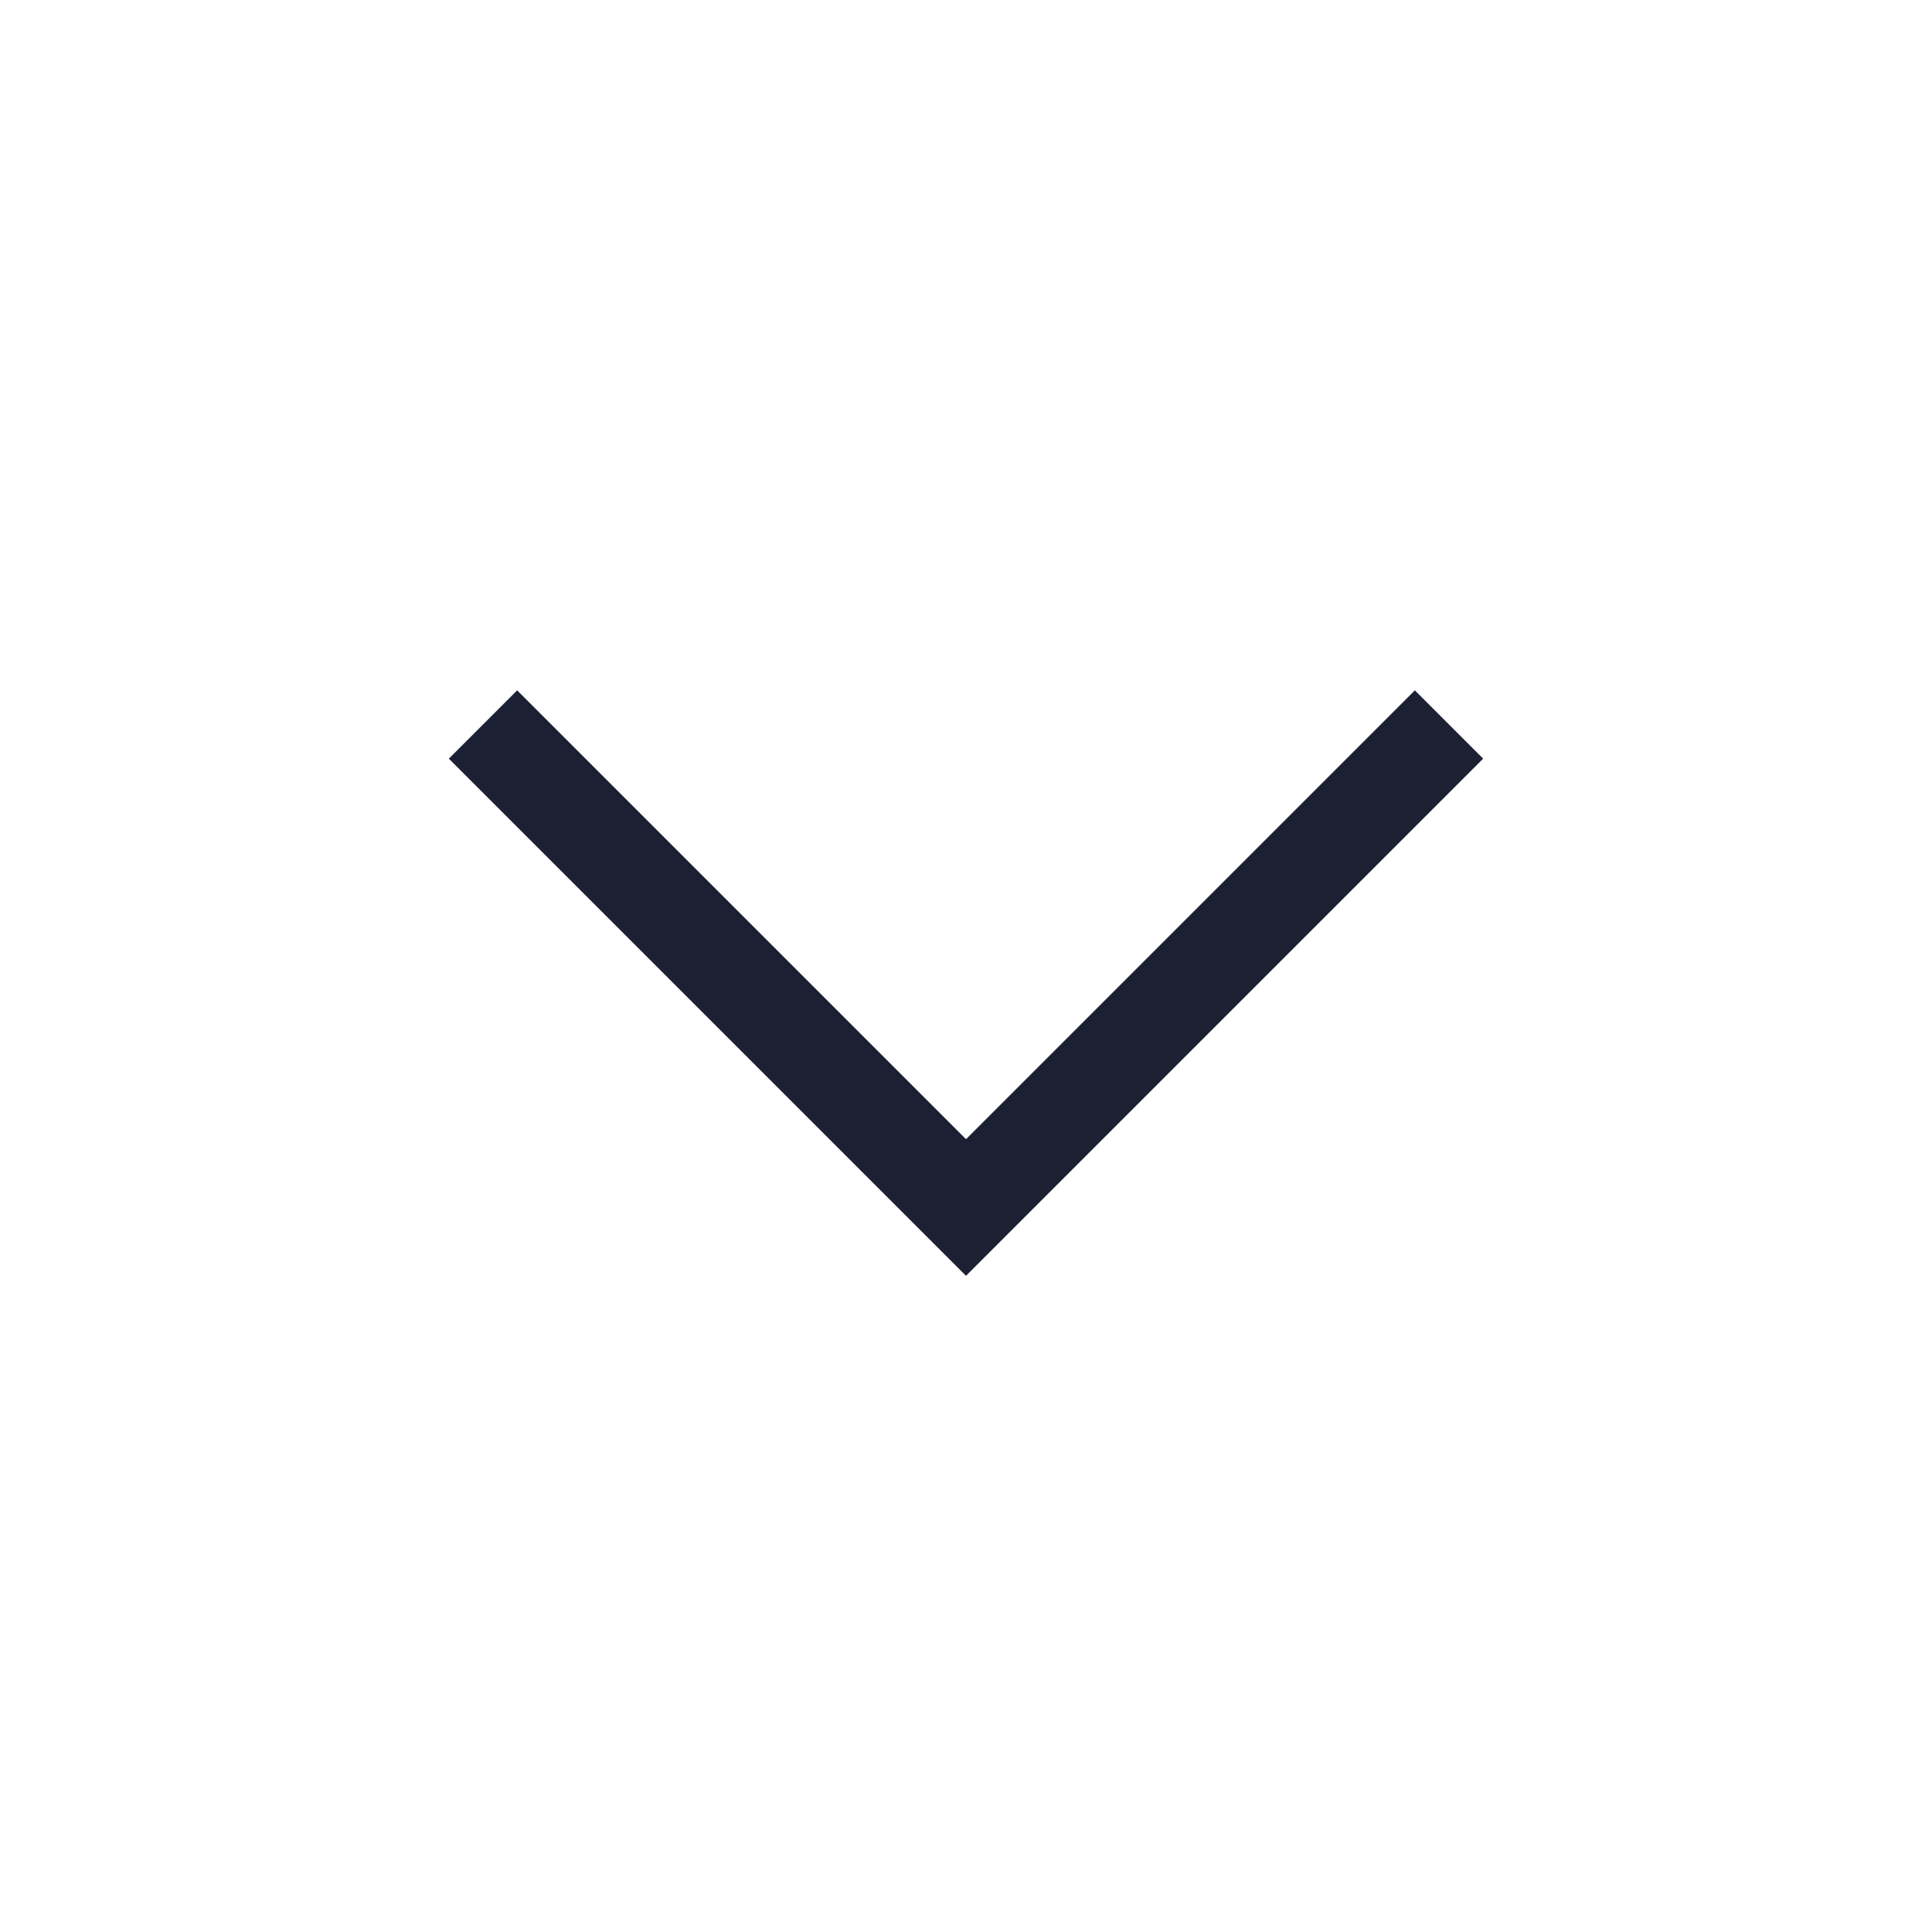
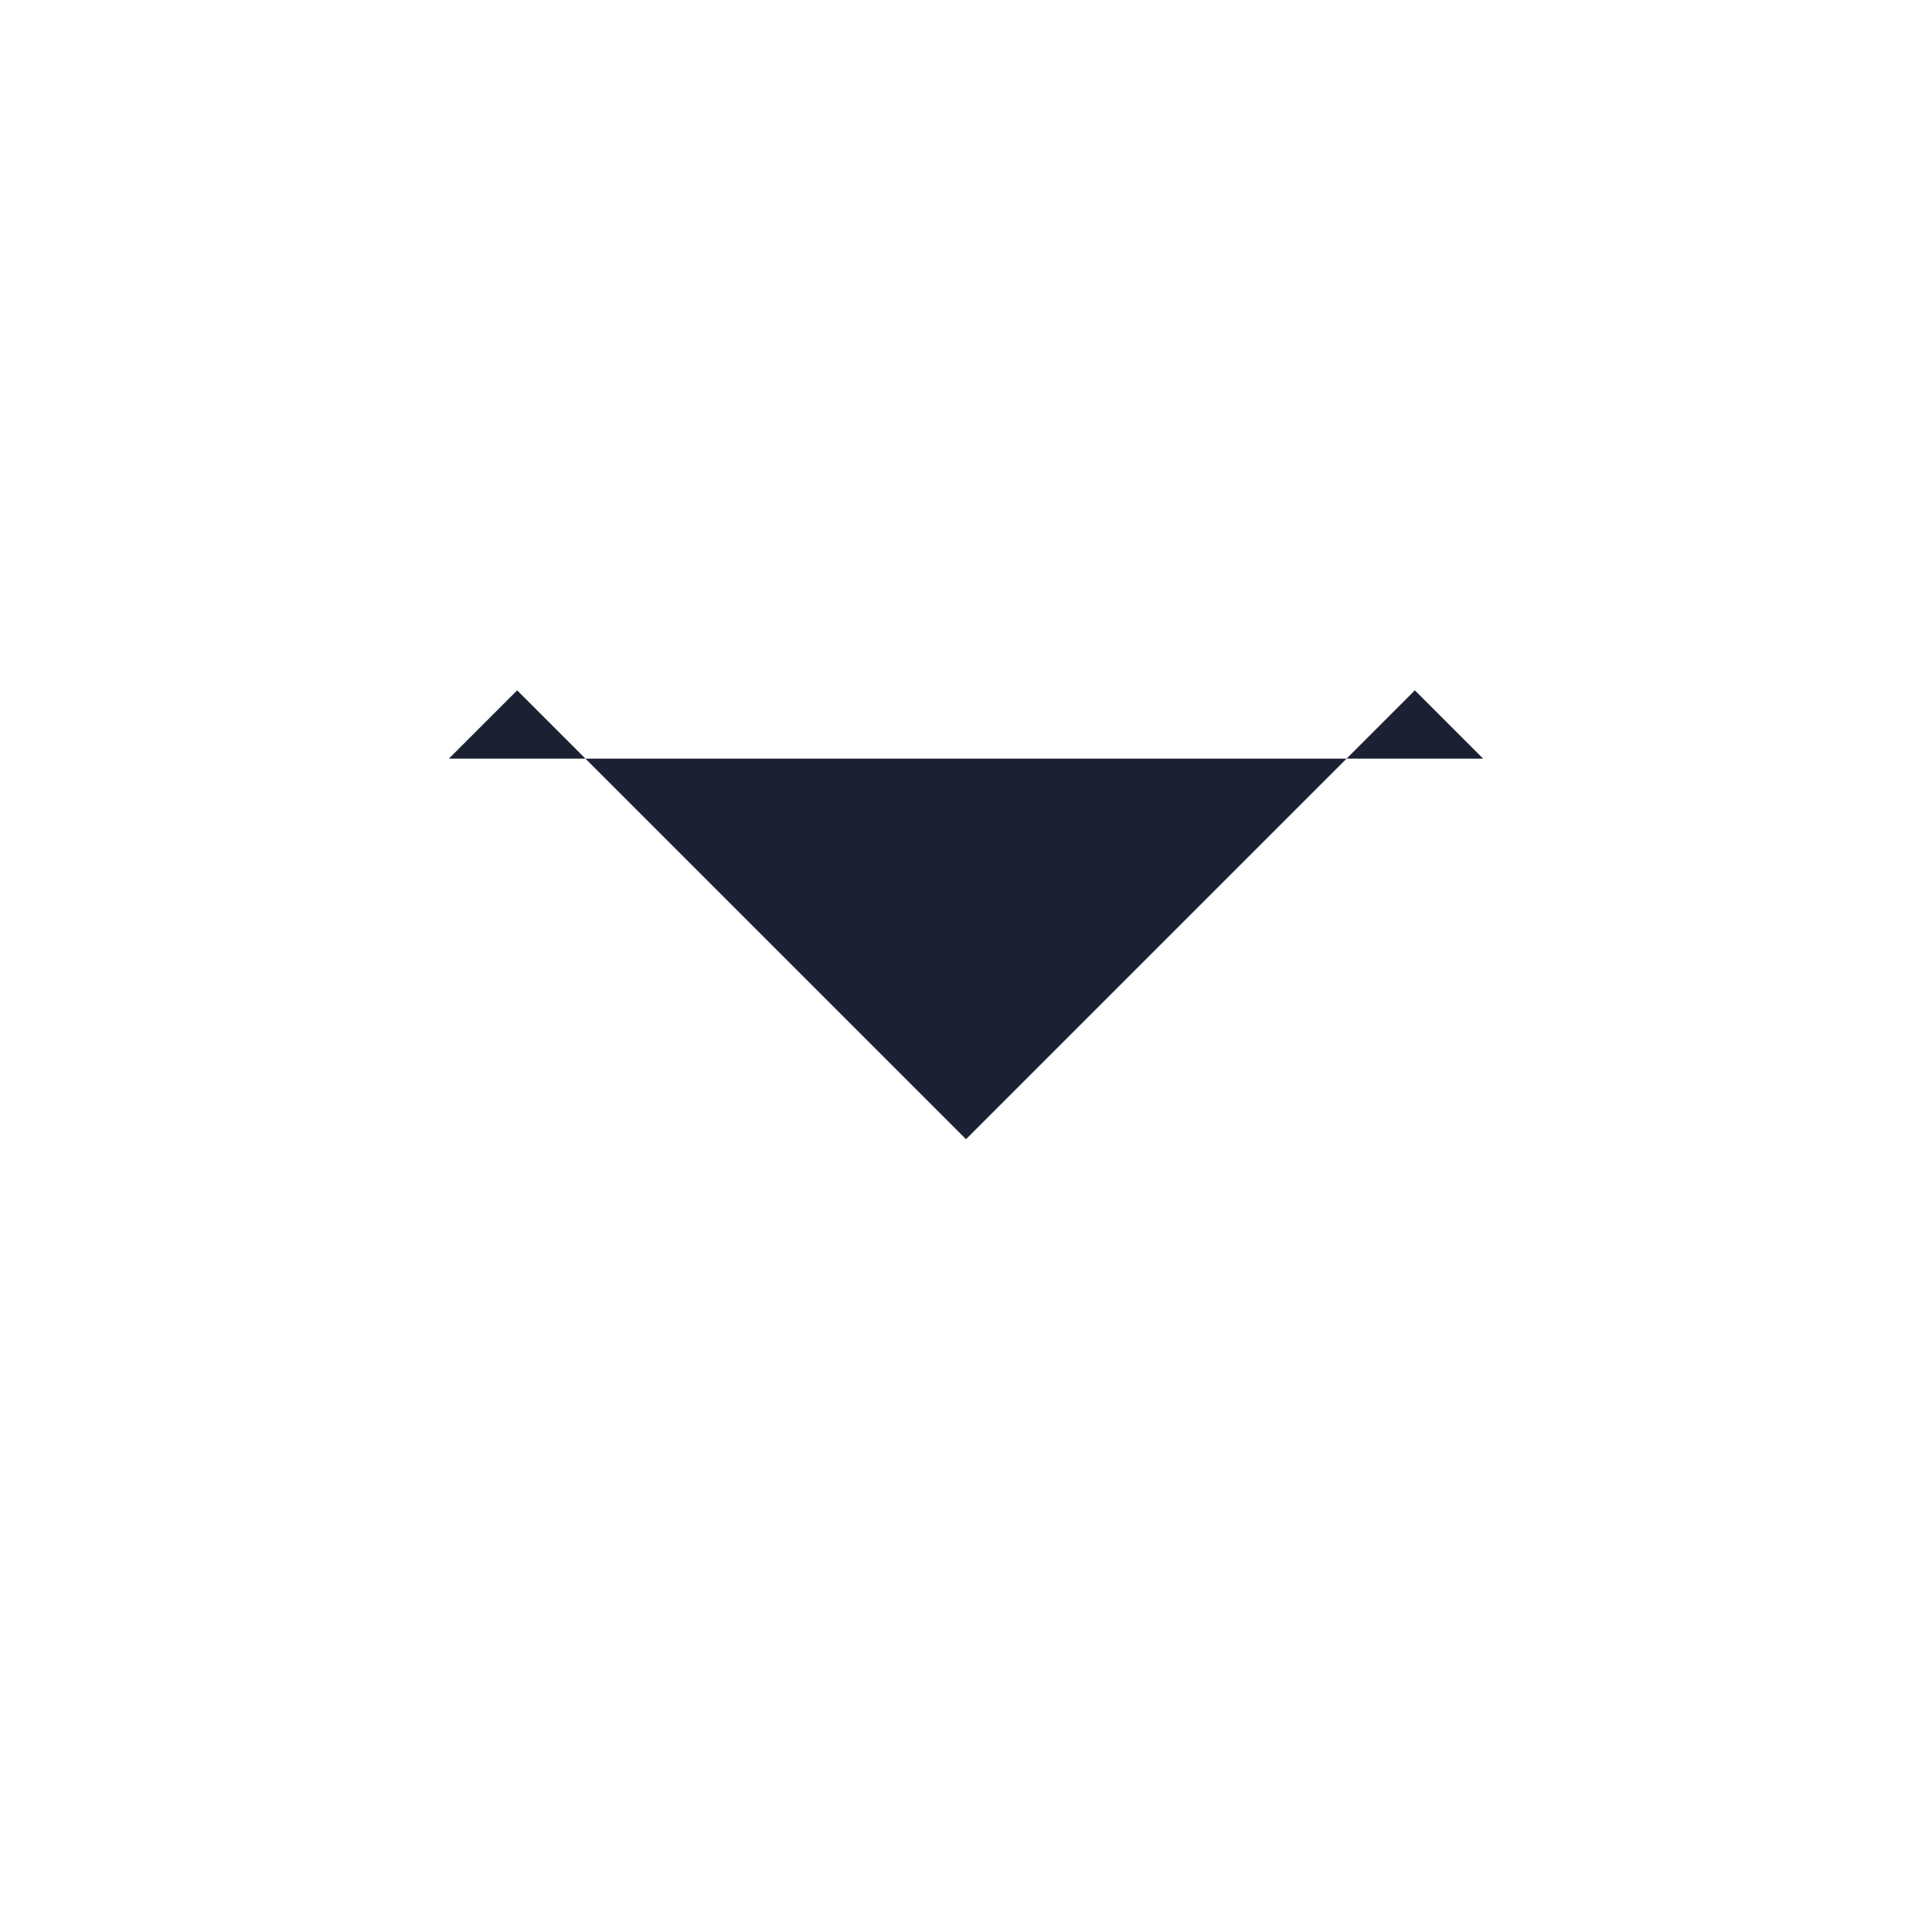
<svg xmlns="http://www.w3.org/2000/svg" width="40" height="40" viewBox="0 0 40 40" fill="none">
-   <path fill-rule="evenodd" clip-rule="evenodd" d="M20 23.586L10.707 14.293L9.293 15.707L20 26.414L30.707 15.707L29.293 14.293L20 23.586Z" fill="#1B2132" />
+   <path fill-rule="evenodd" clip-rule="evenodd" d="M20 23.586L10.707 14.293L9.293 15.707L30.707 15.707L29.293 14.293L20 23.586Z" fill="#1B2132" />
</svg>